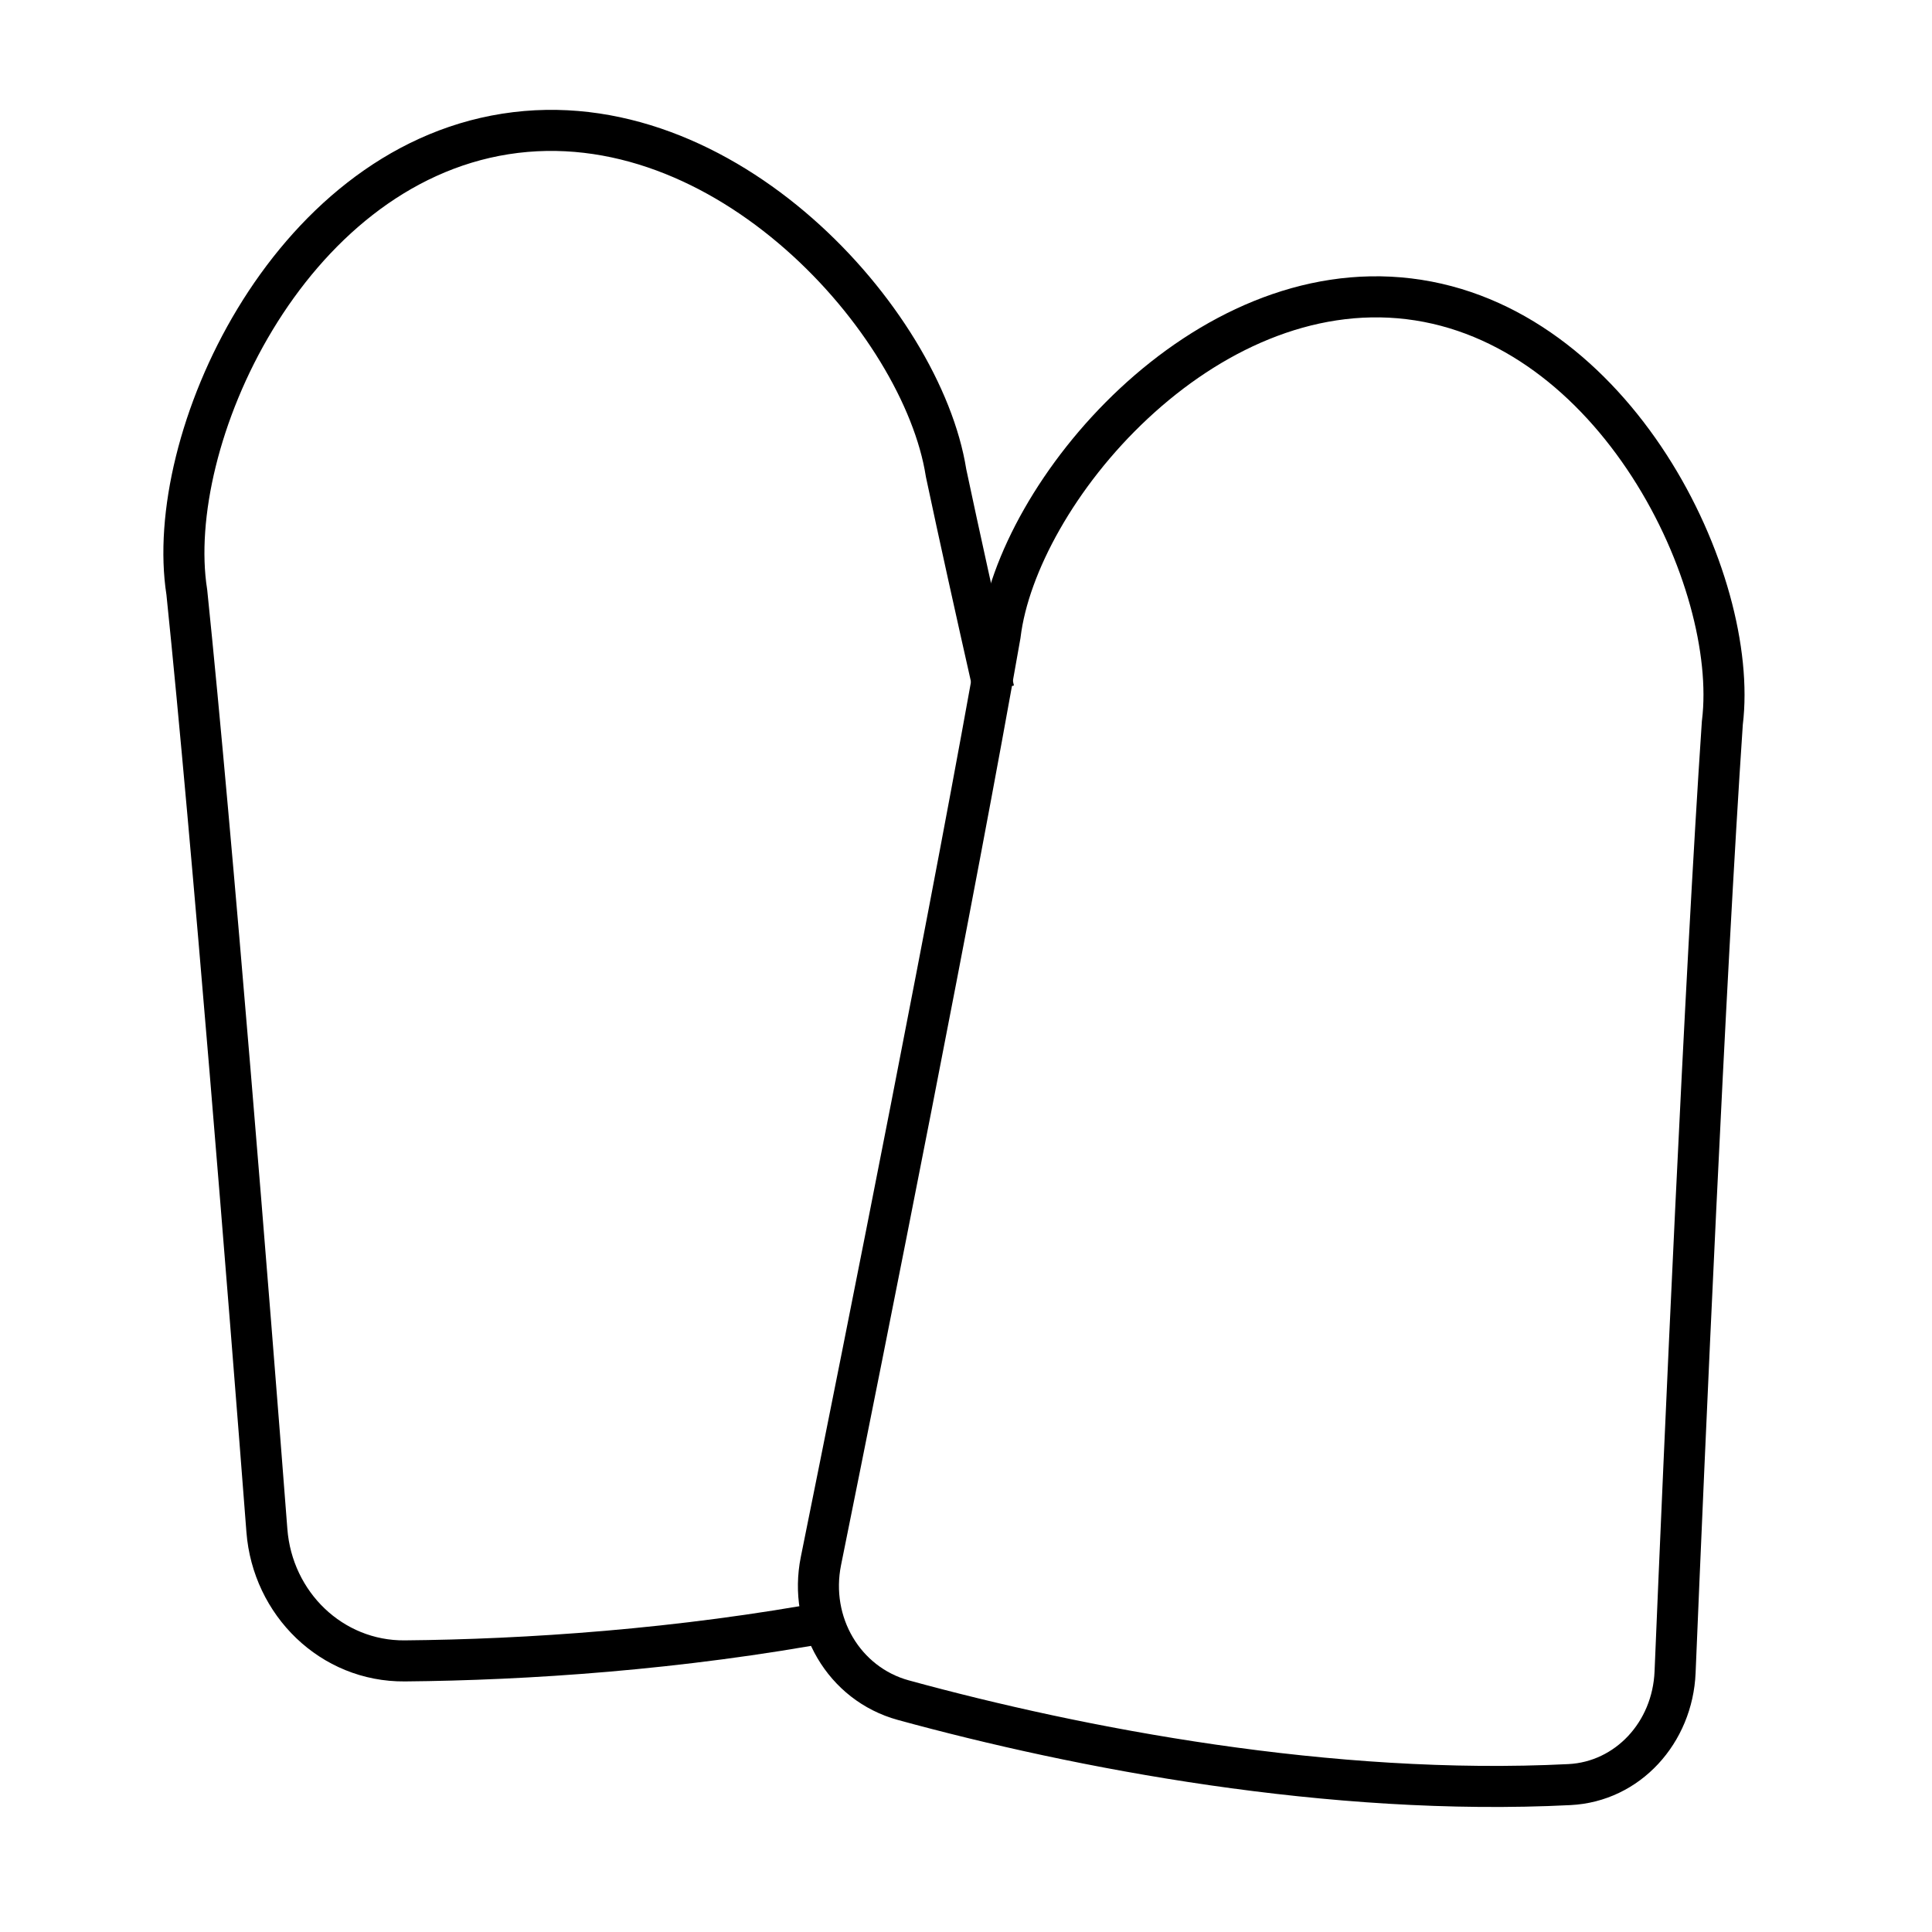
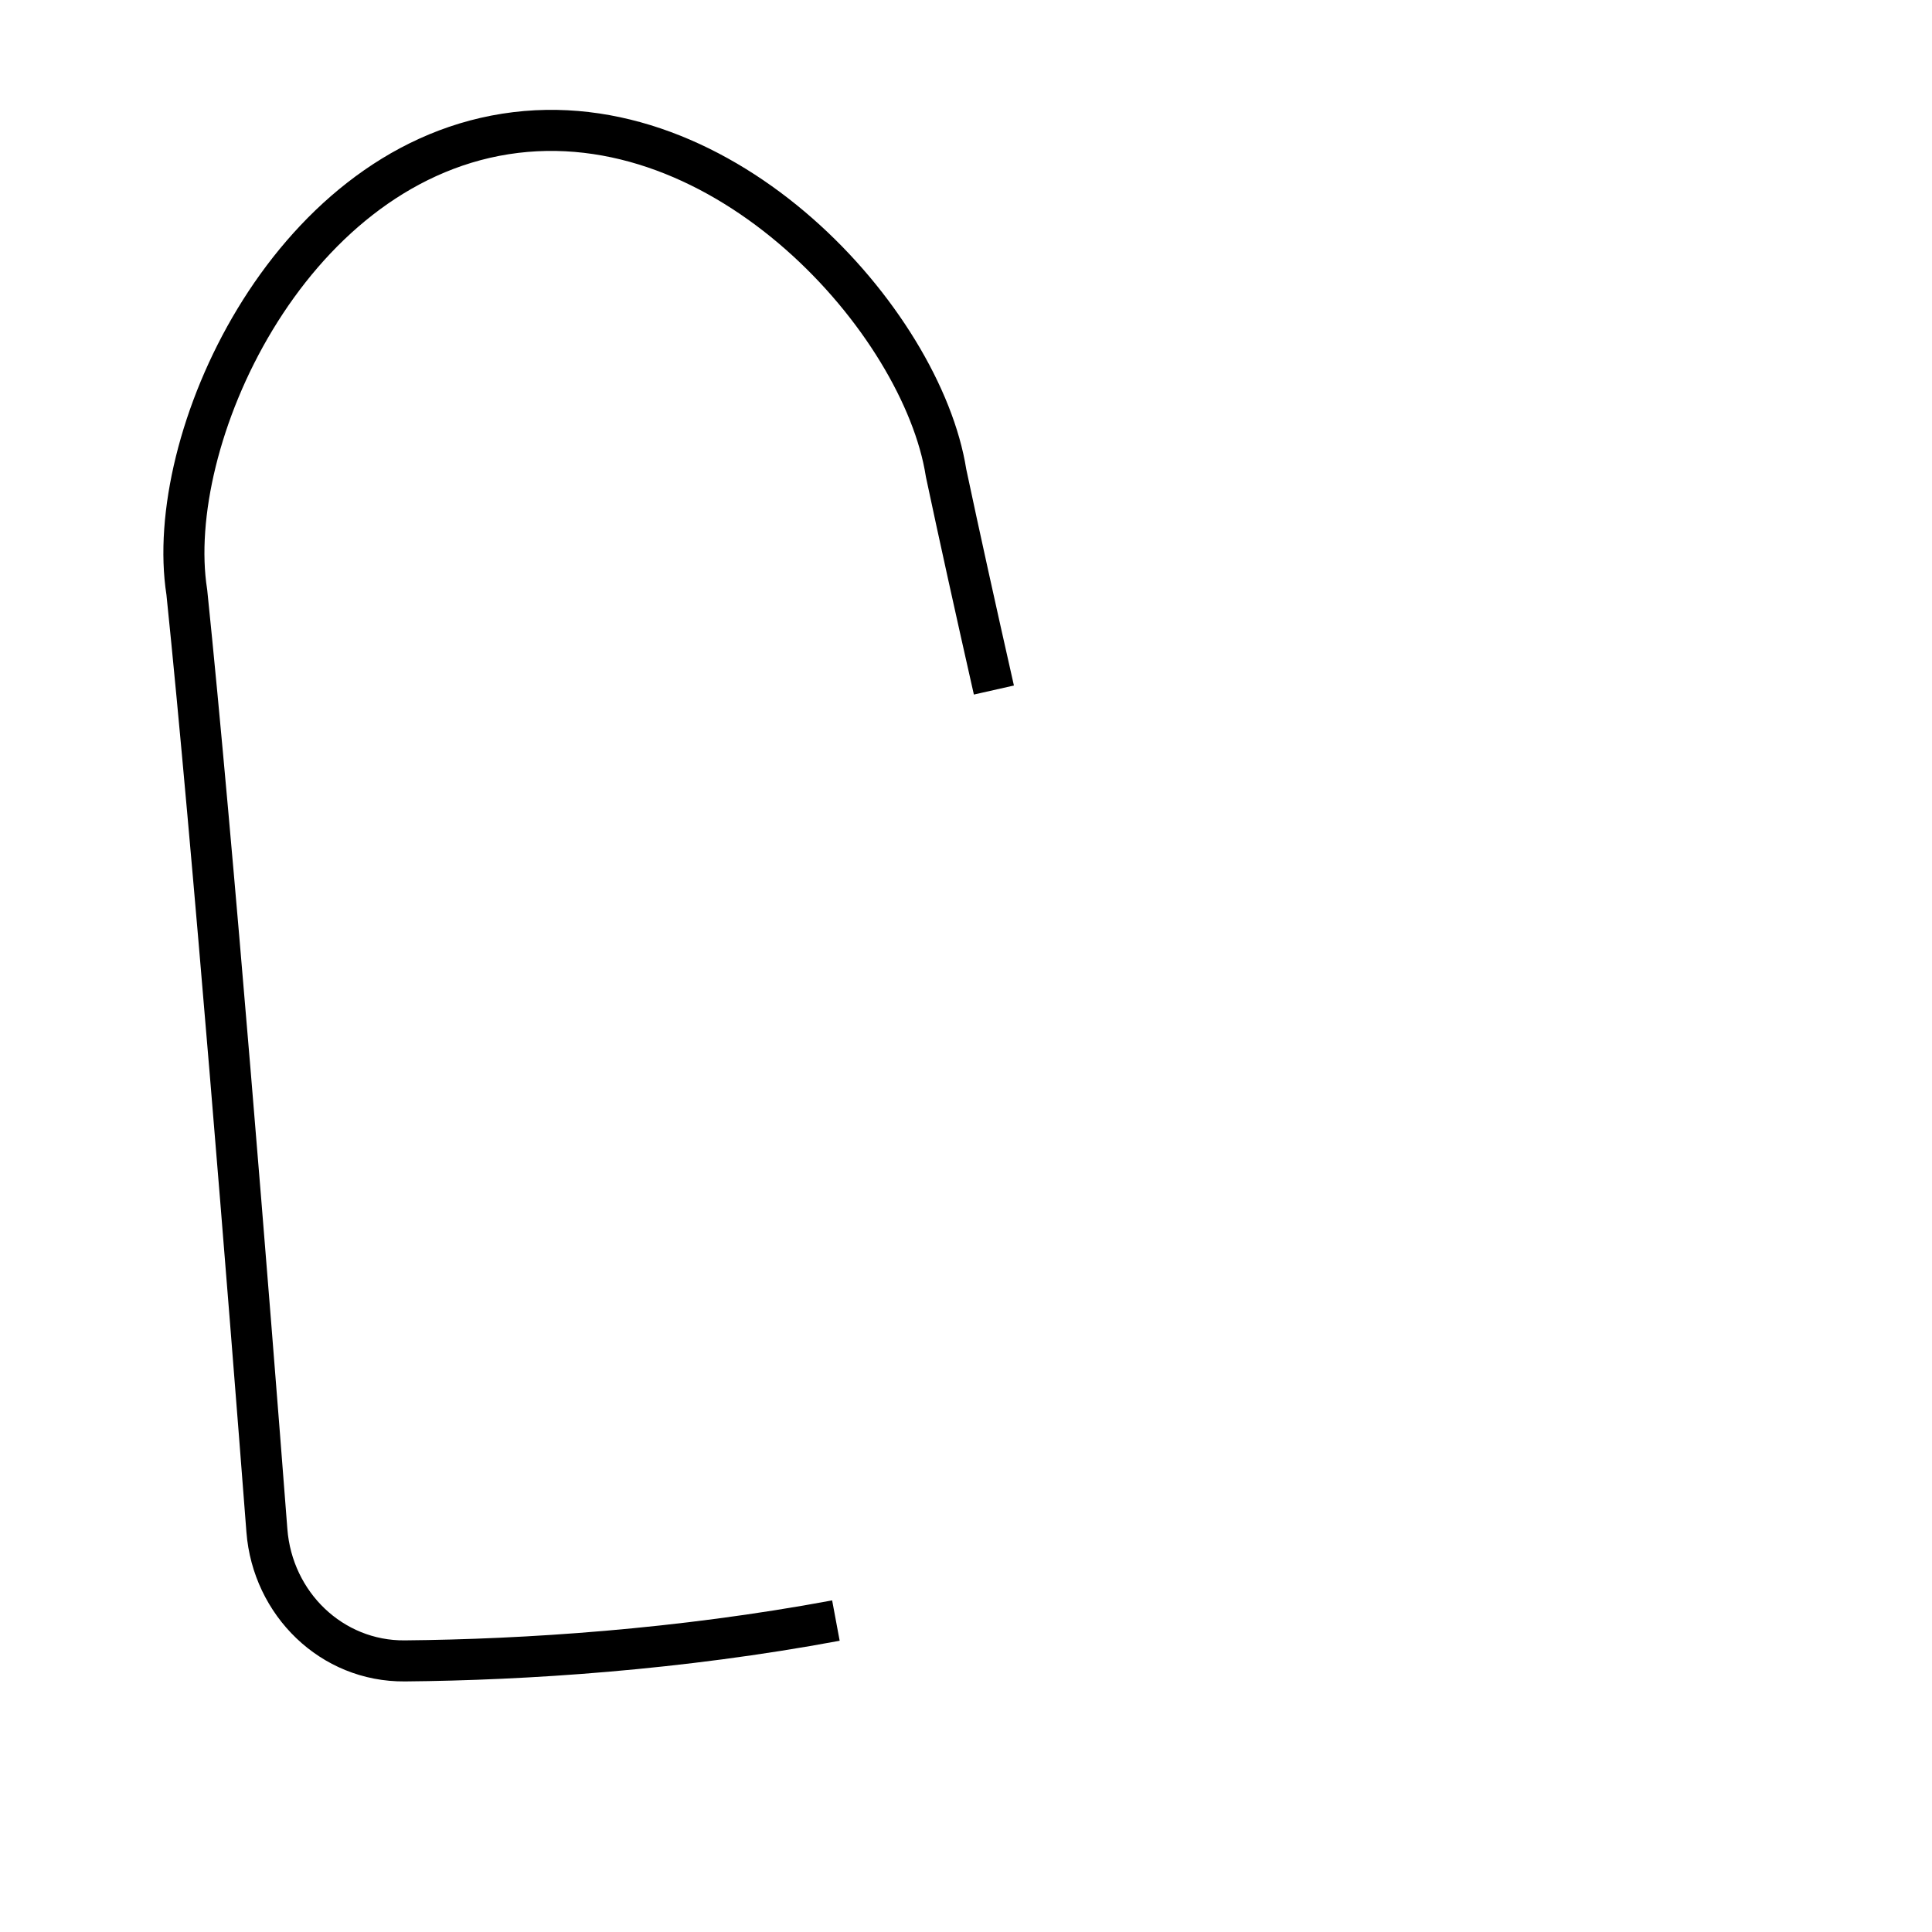
<svg xmlns="http://www.w3.org/2000/svg" fill="none" viewBox="0 0 80 80" height="80" width="80">
  <path fill="black" d="M9.836 12.78C12.204 8.864 15.935 5.471 20.798 4.707C25.662 3.943 30.222 6.035 33.644 9.043C37.048 12.033 39.472 16.054 40.01 19.425C40.551 21.978 41.232 25.058 41.984 28.386L40.326 28.76C39.571 25.419 38.886 22.324 38.342 19.756L38.338 19.734L38.334 19.712C37.881 16.827 35.72 13.13 32.522 10.32C29.335 7.519 25.265 5.726 21.062 6.386C16.857 7.047 13.498 10.01 11.29 13.66C9.075 17.323 8.122 21.508 8.575 24.388L8.578 24.41L8.581 24.433C9.653 34.818 11.172 53.866 11.899 63.312C12.101 65.923 14.199 67.947 16.754 67.924C21.721 67.879 28.032 67.465 34.457 66.269L34.769 67.94C28.224 69.159 21.81 69.579 16.769 69.624C13.258 69.655 10.469 66.881 10.204 63.443C9.477 53.999 7.962 34.994 6.892 24.629C6.369 21.25 7.481 16.673 9.836 12.78Z" clip-rule="evenodd" fill-rule="evenodd" />
-   <path fill="black" d="M42.254 26.431L42.246 26.476C40.442 36.772 36.704 55.522 34.826 64.807C34.39 66.966 35.628 69.031 37.63 69.58C44.844 71.556 55.175 73.539 64.948 73.047C66.868 72.95 68.424 71.323 68.512 69.205C68.899 59.855 69.756 40.441 70.469 29.893L70.472 29.849L70.478 29.804C70.799 27.152 69.812 23.202 67.579 19.745C65.362 16.314 62.13 13.688 58.239 13.217C54.343 12.745 50.542 14.523 47.535 17.326C44.506 20.15 42.58 23.744 42.26 26.387L42.254 26.431ZM72.166 30.008C72.928 23.716 67.555 12.633 58.443 11.529C49.331 10.426 41.334 19.89 40.572 26.182C38.772 36.453 35.038 55.182 33.16 64.47C32.559 67.443 34.255 70.418 37.181 71.22C44.482 73.22 55.008 75.25 65.034 74.745C67.928 74.599 70.091 72.171 70.211 69.275C70.598 59.922 71.454 40.529 72.166 30.008Z" clip-rule="evenodd" fill-rule="evenodd" />
</svg>